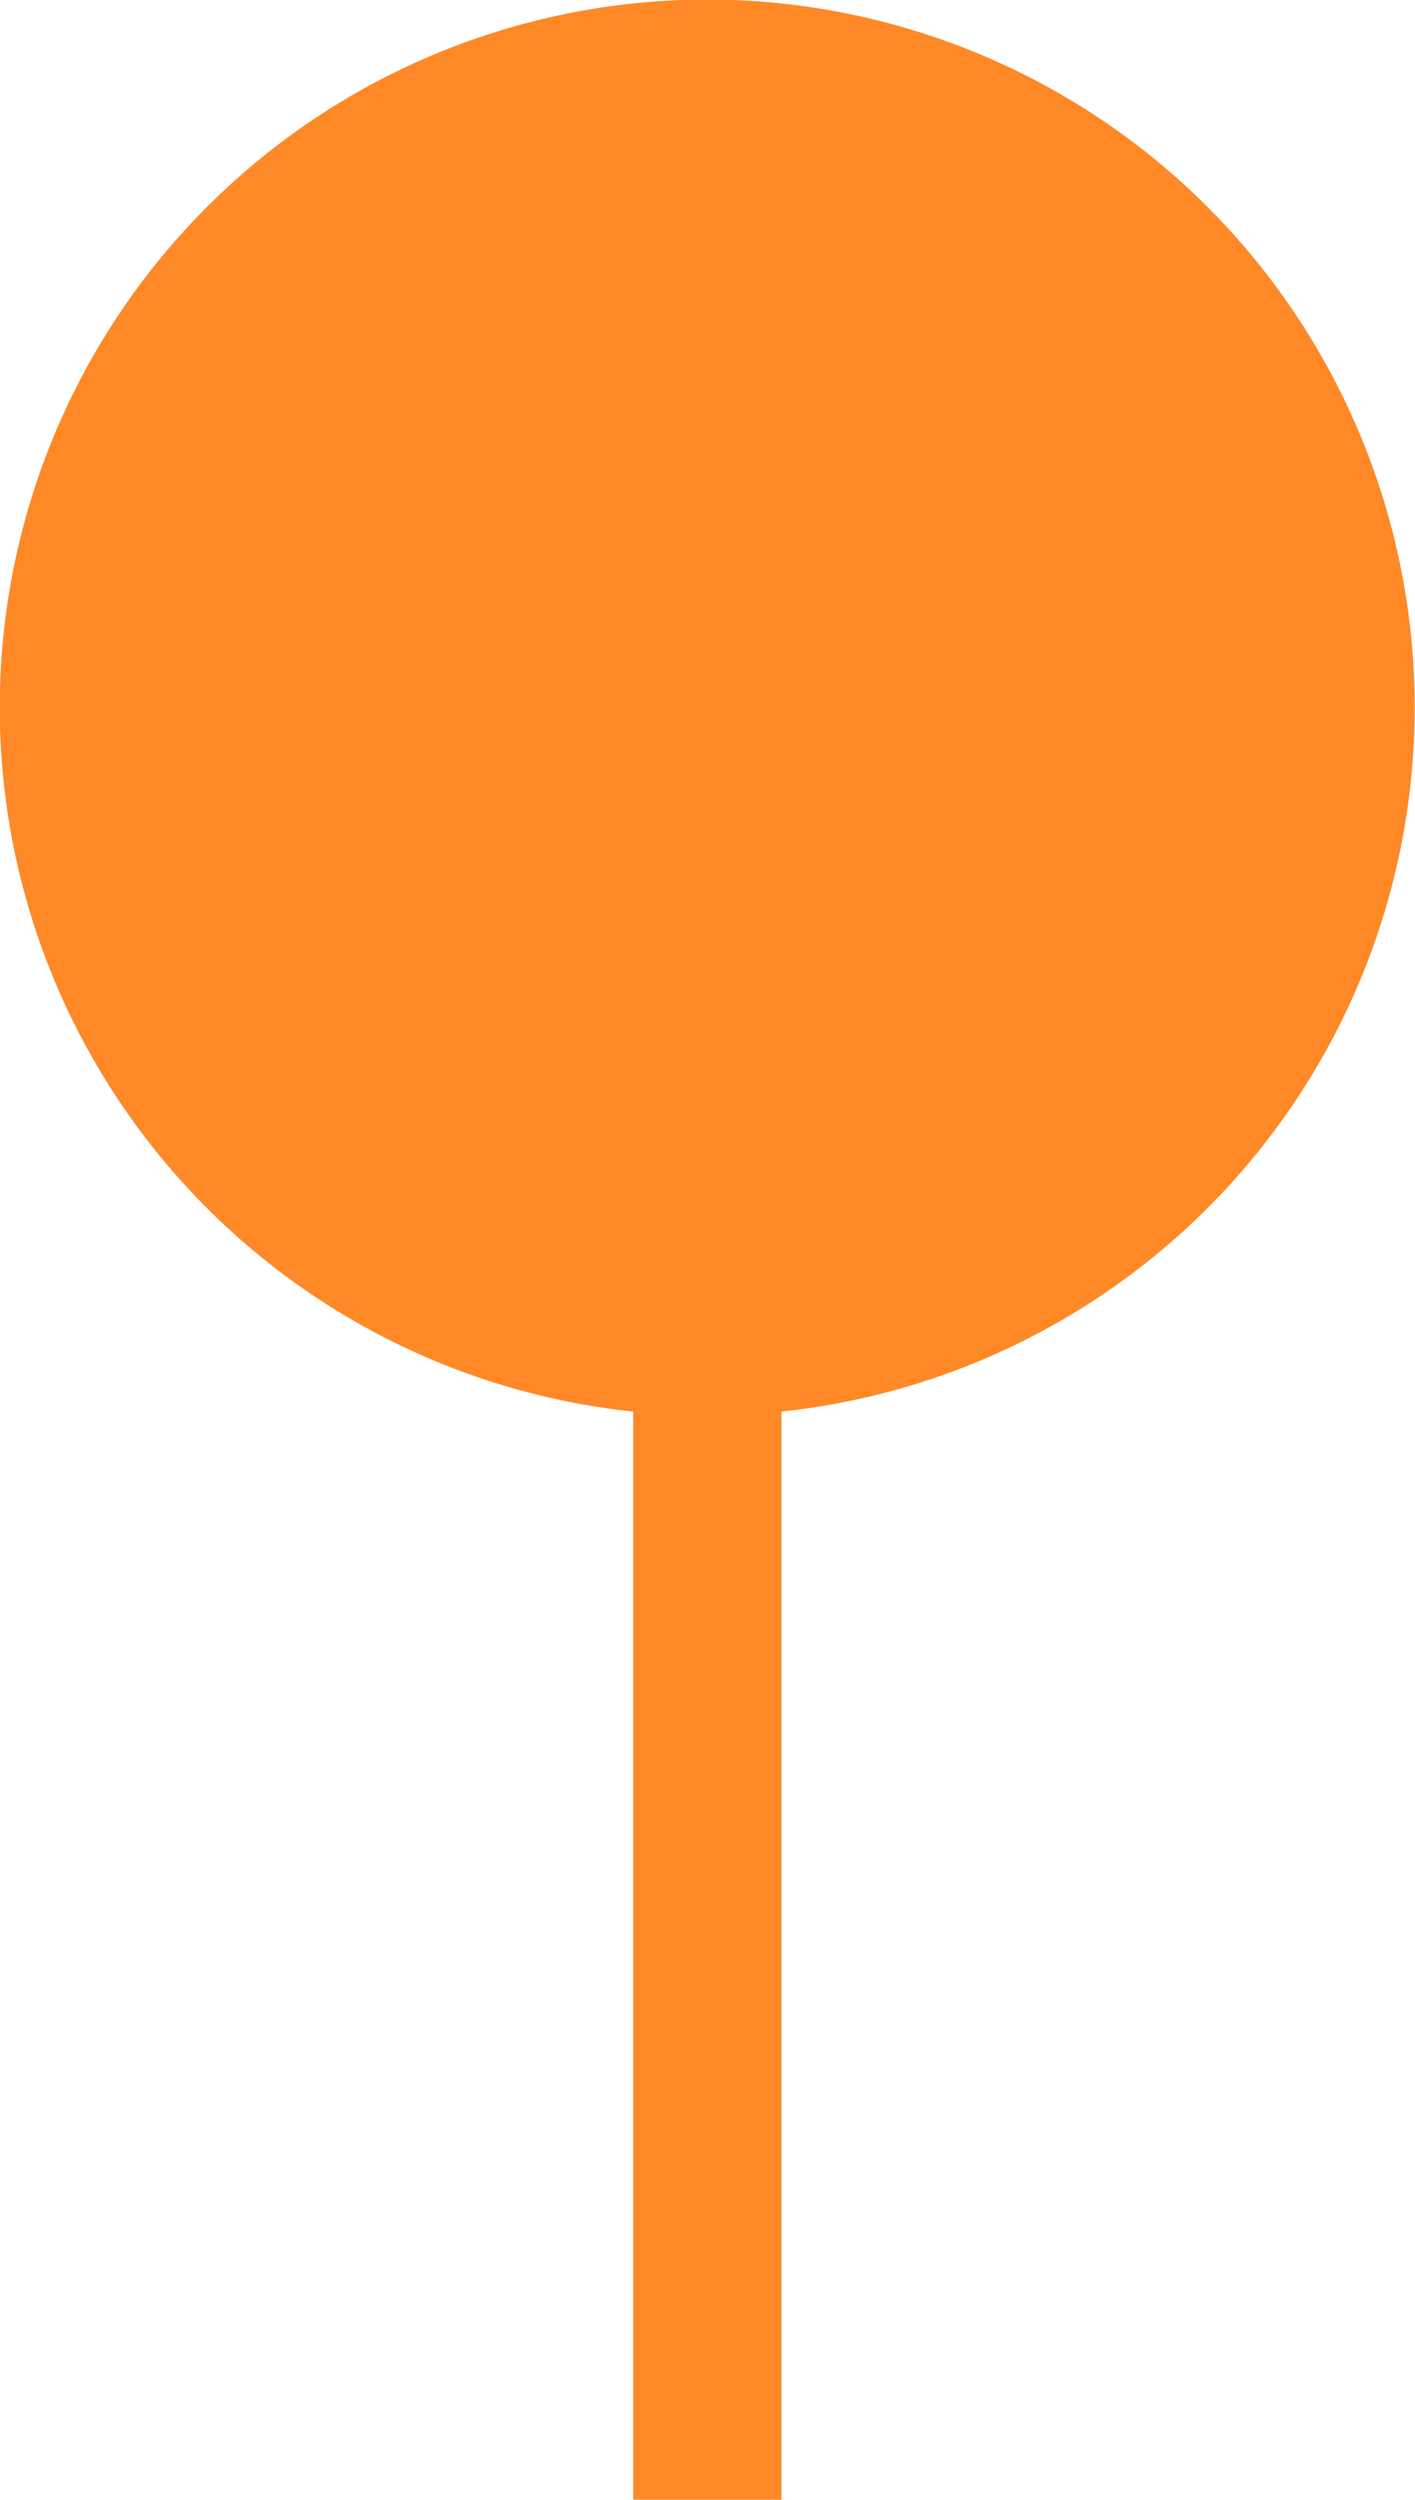
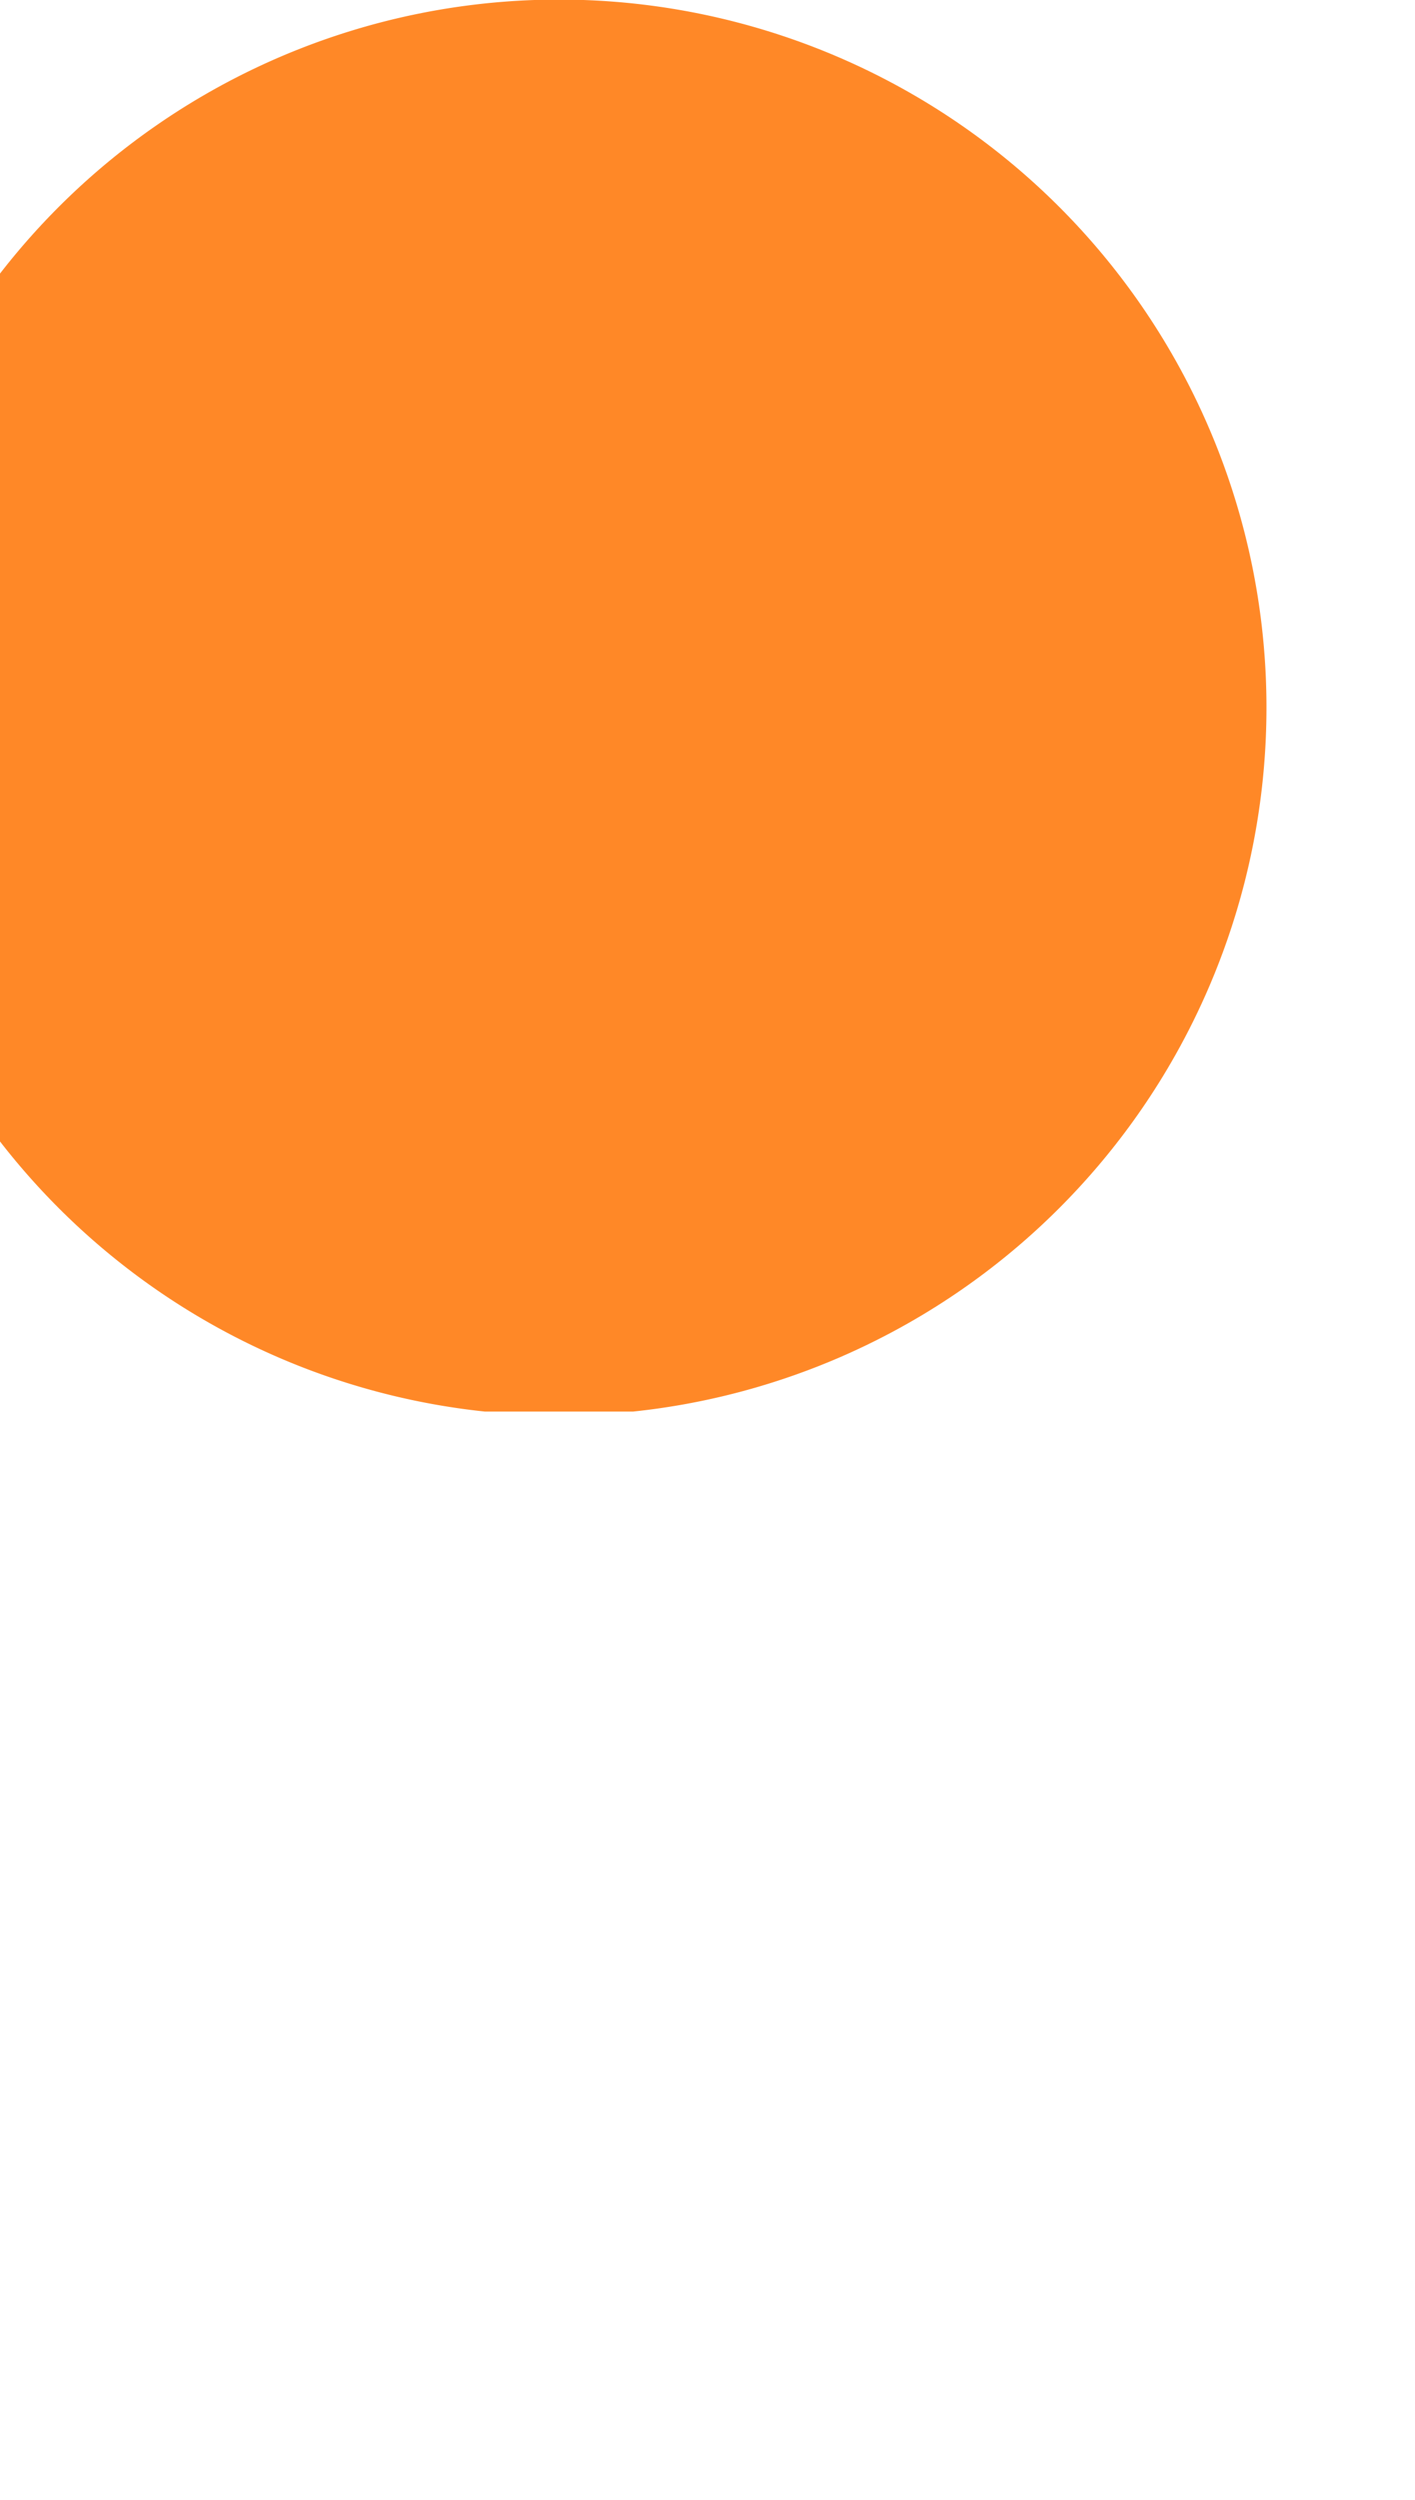
<svg xmlns="http://www.w3.org/2000/svg" width="23.539" height="41.556" viewBox="0 0 23.539 41.556">
  <g id="_2216353_location_locator_map_marker_pin_icon" data-name="2216353_location_locator_map_marker_pin_icon" transform="translate(22 -10.684)">
-     <path id="Tracciato_459" data-name="Tracciato 459" d="M40.734,41.766v18.09H43.2V41.766a11.769,11.769,0,1,0-2.47,0Z" transform="translate(-52.2 -7.616)" fill="#ff8827" />
+     <path id="Tracciato_459" data-name="Tracciato 459" d="M40.734,41.766v18.09V41.766a11.769,11.769,0,1,0-2.47,0Z" transform="translate(-52.2 -7.616)" fill="#ff8827" />
  </g>
</svg>